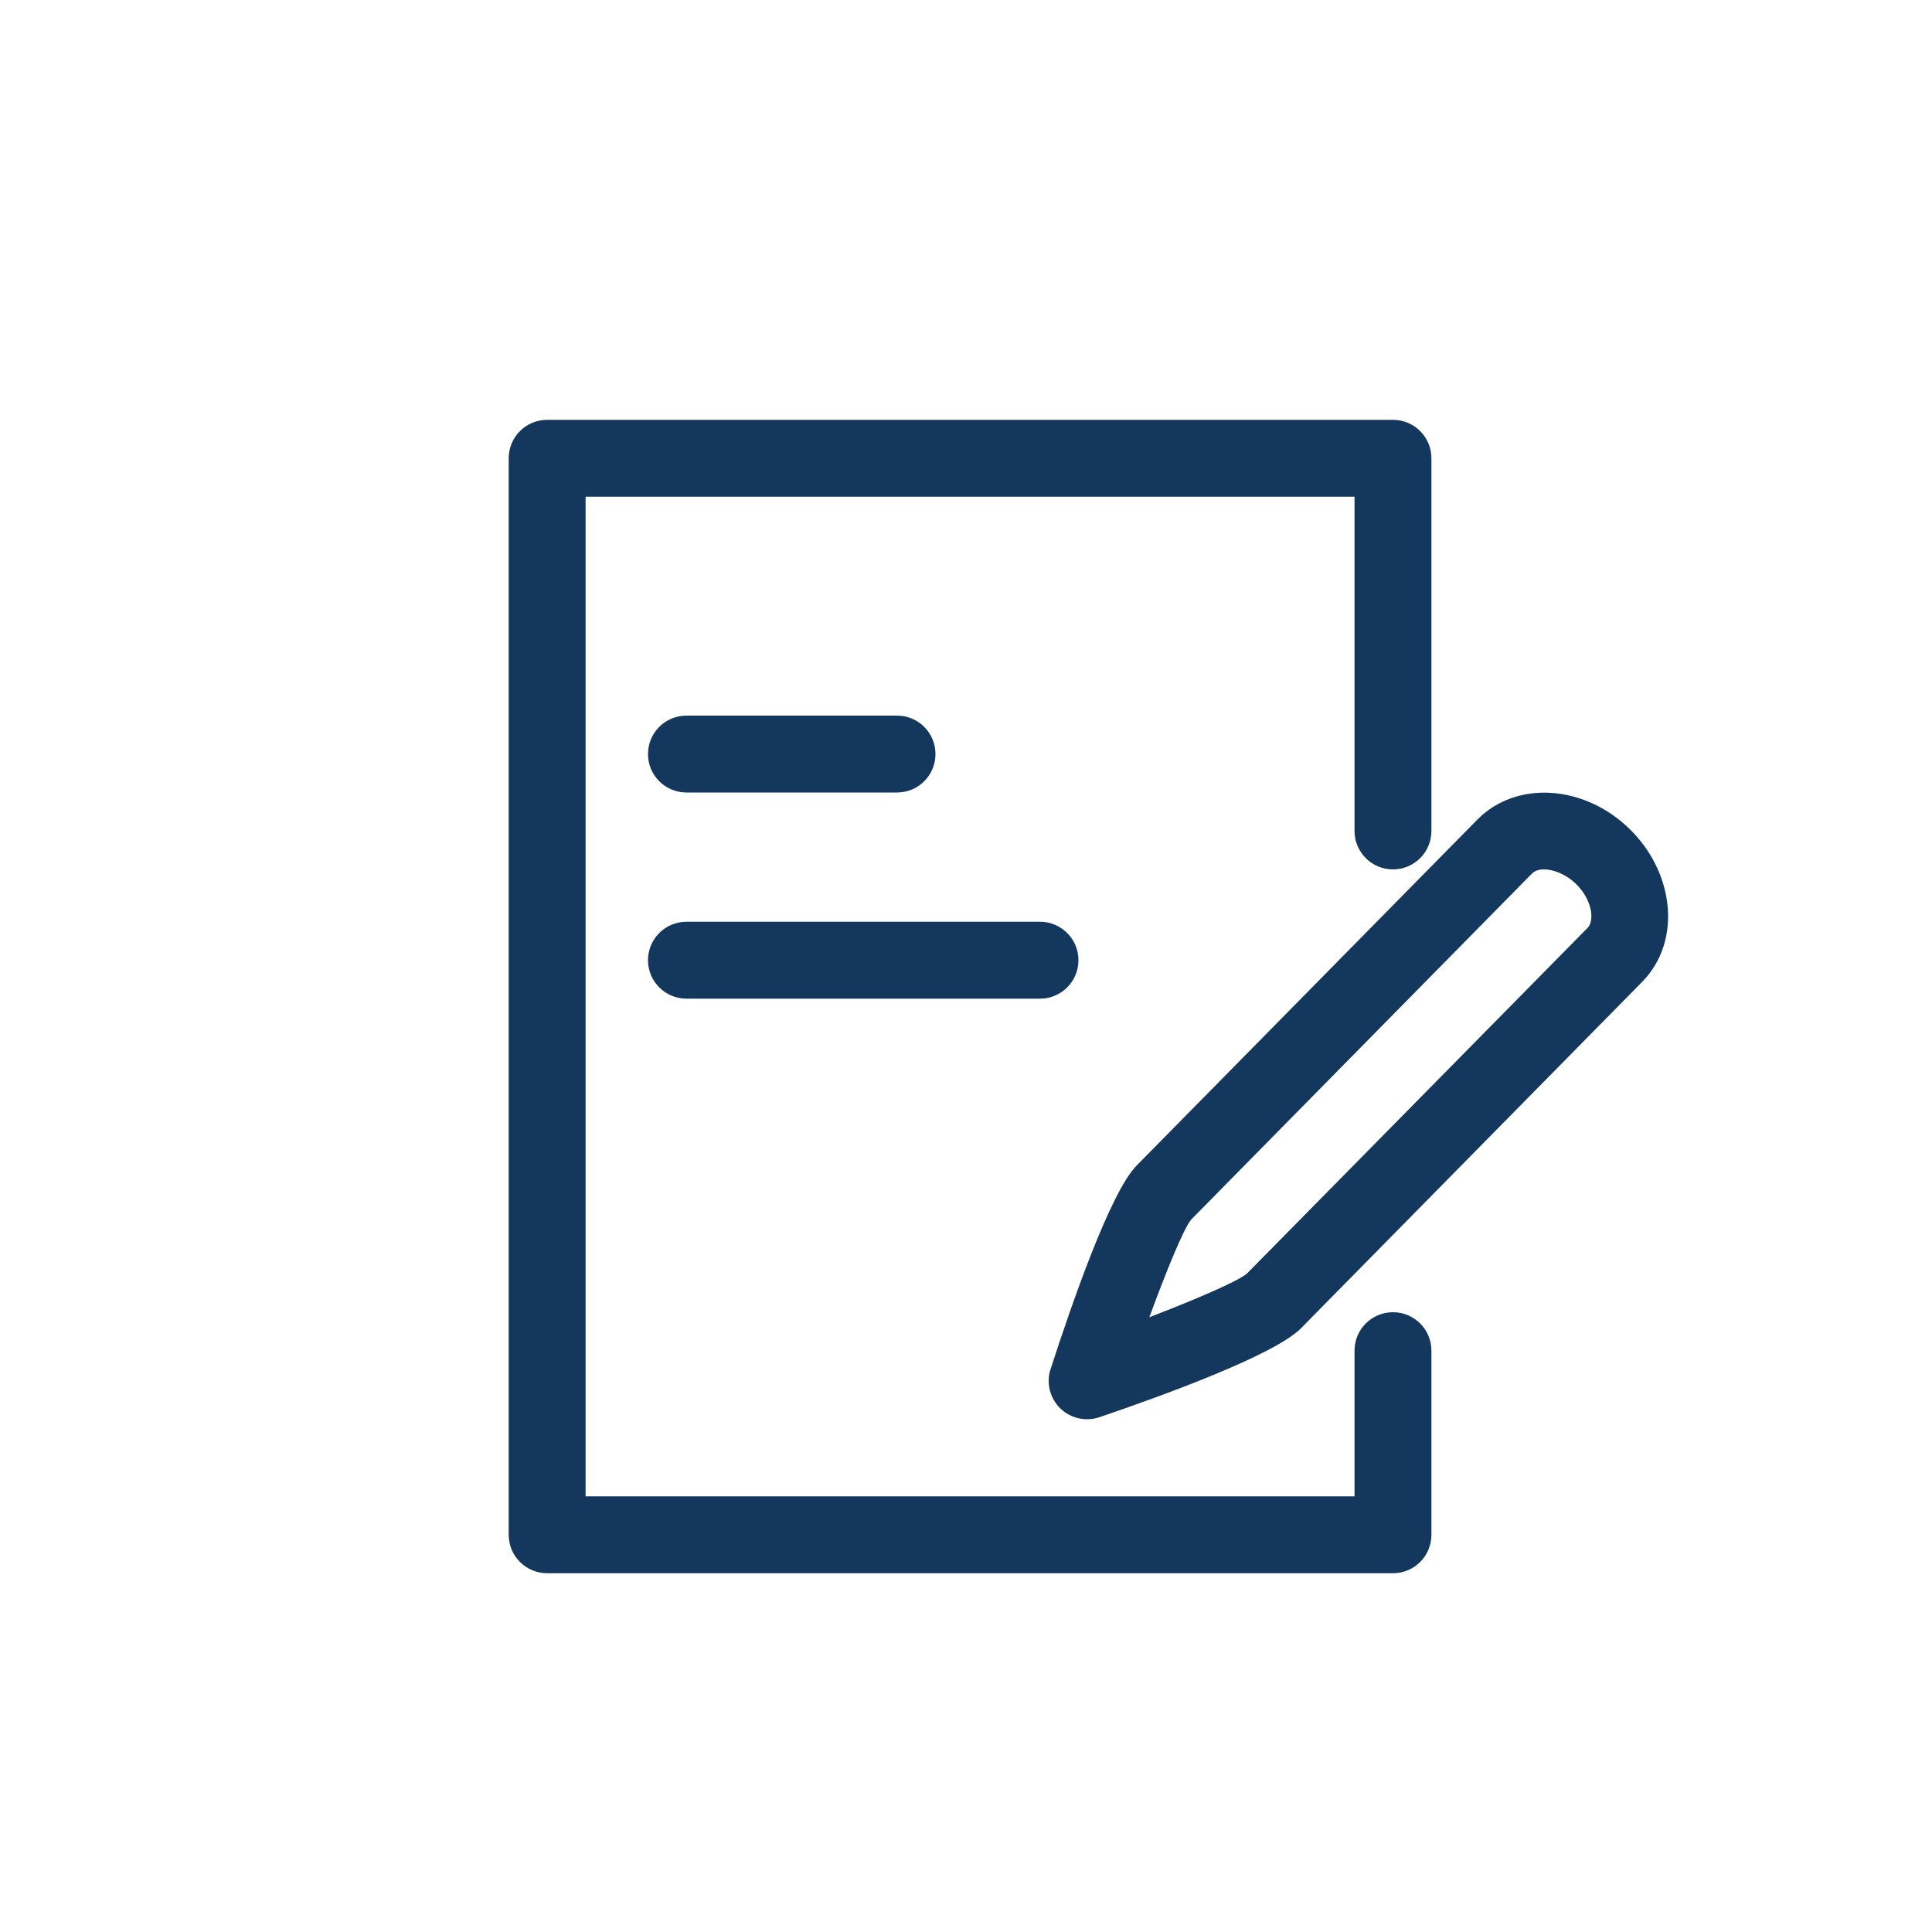
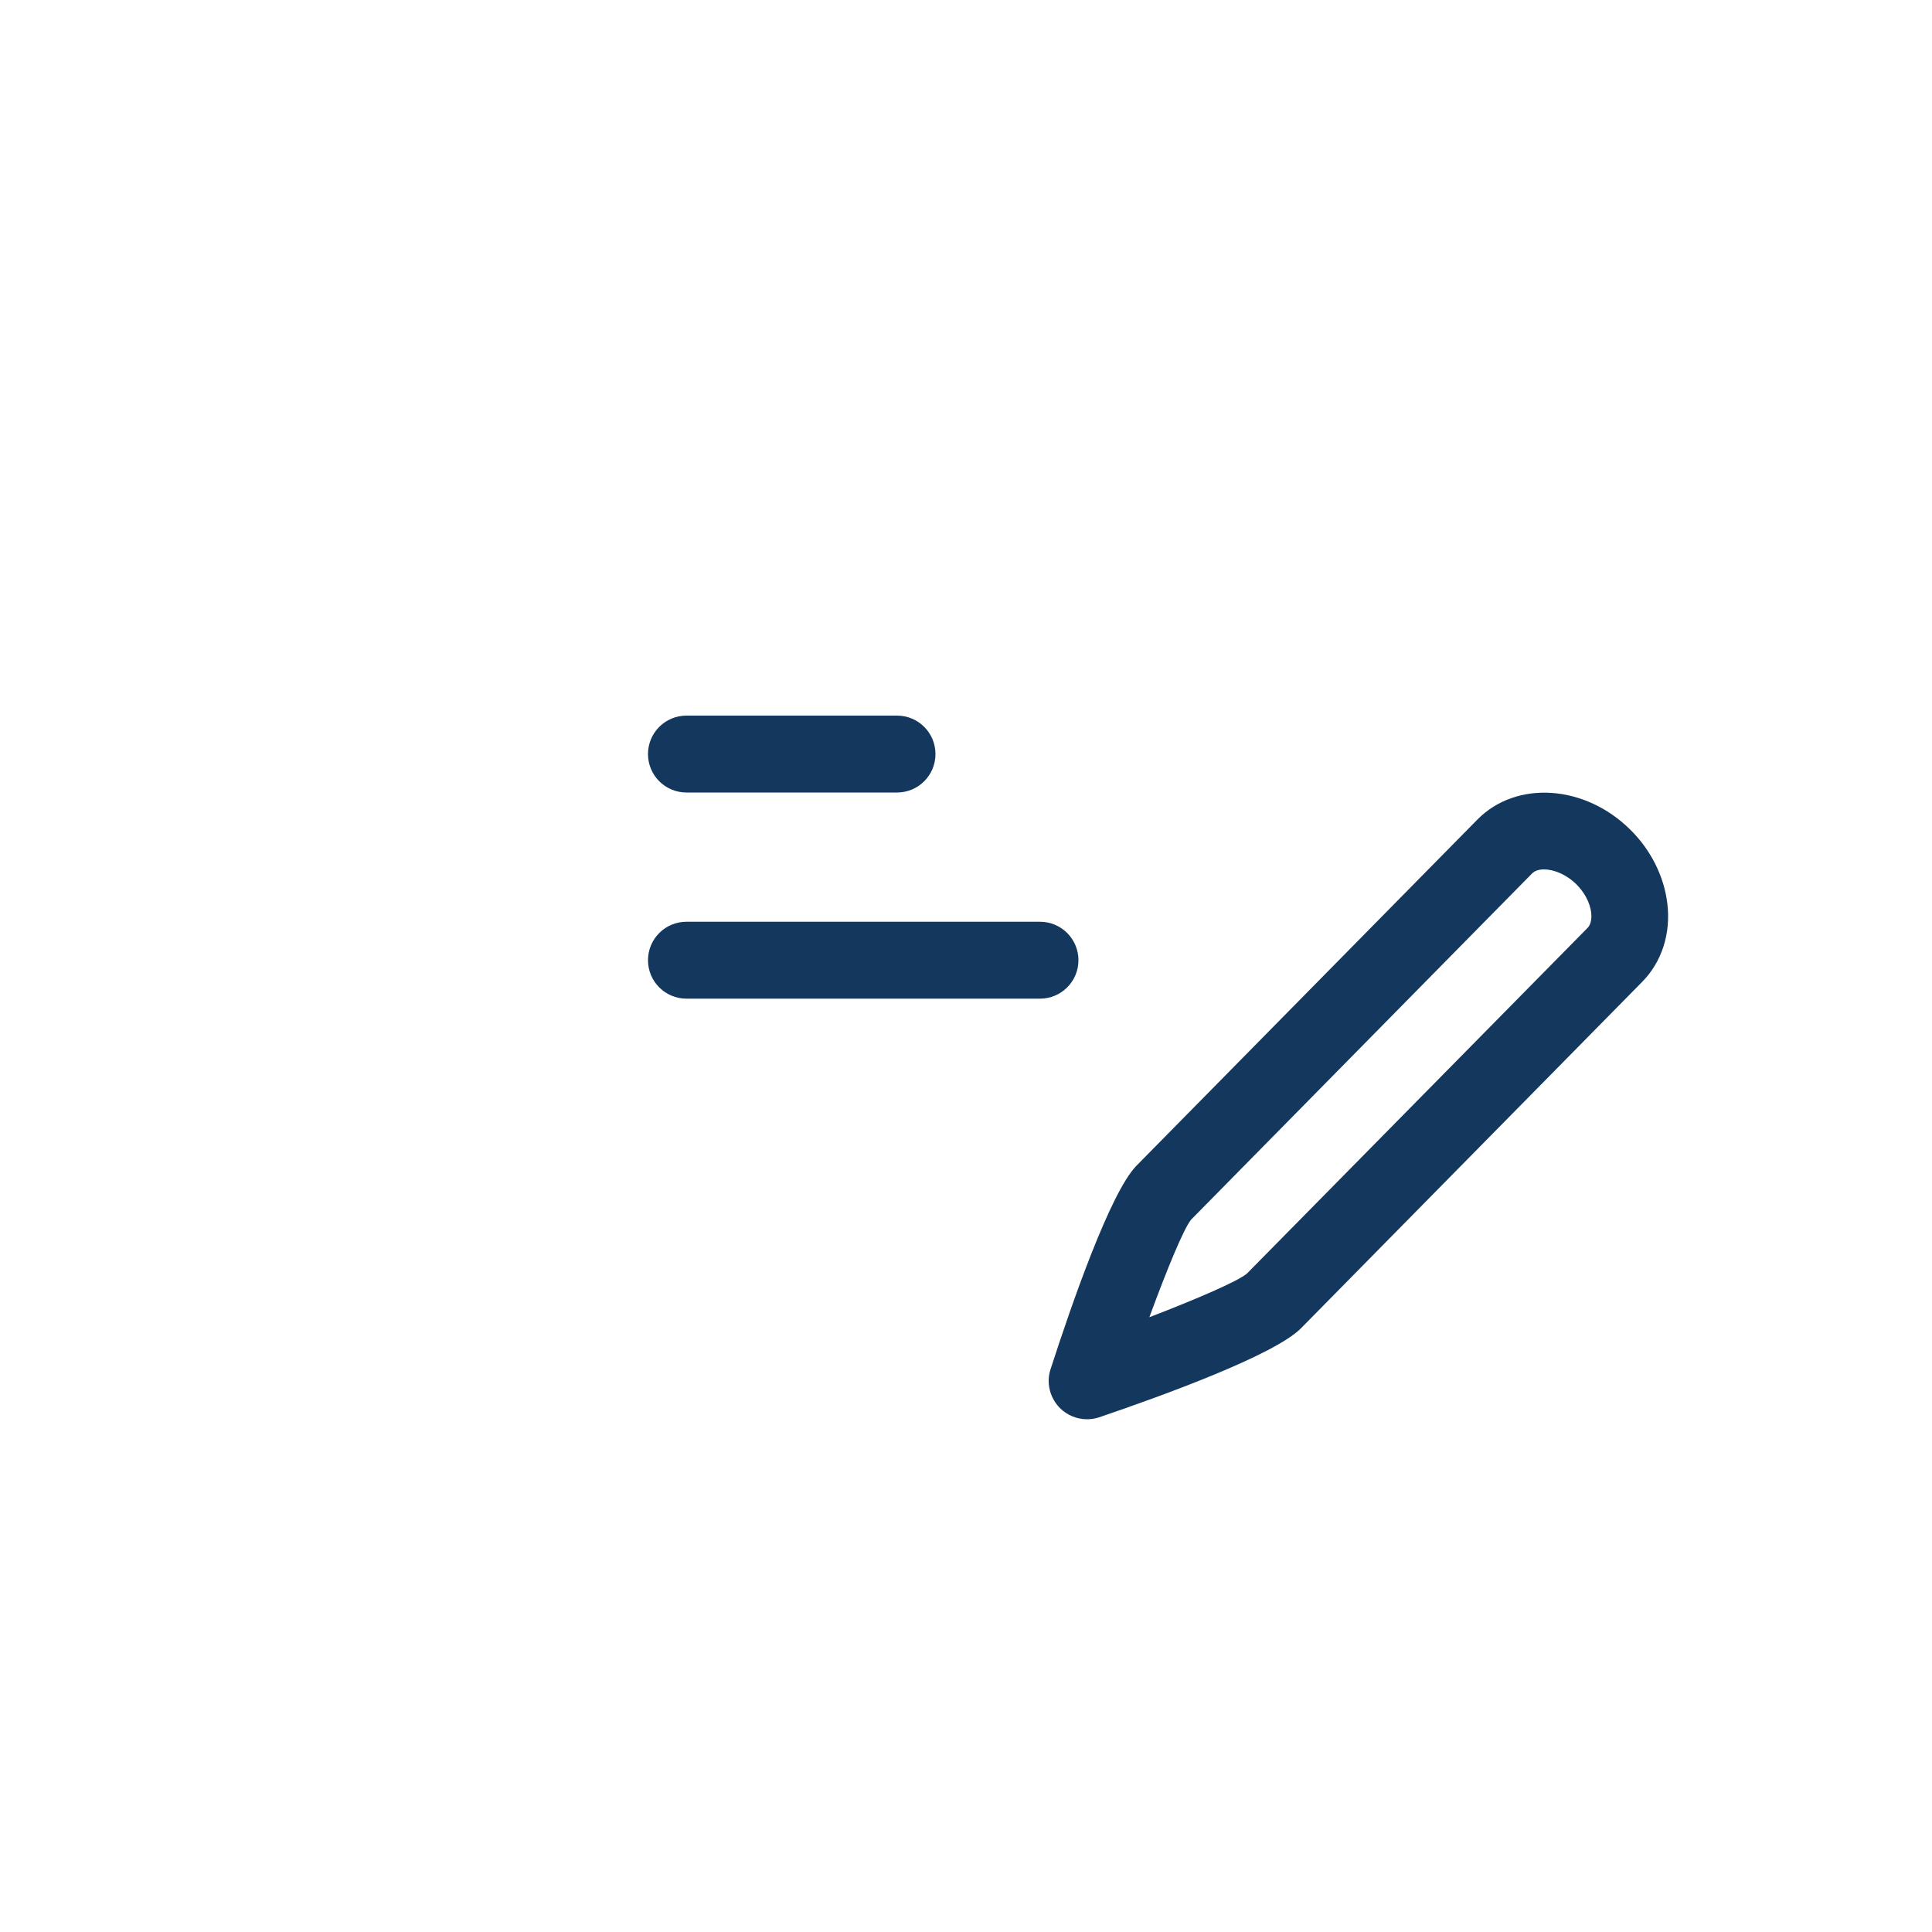
<svg xmlns="http://www.w3.org/2000/svg" id="Layer_1" version="1.1" viewBox="0 0 100 100">
  <defs>
    <style>
      .st0 {
        fill: #14375e;
      }
    </style>
  </defs>
-   <path class="st0" d="M72.1,81.43H28.32c-1.1,0-1.99-.89-1.99-1.99V23.72c0-1.1.89-1.99,1.99-1.99h43.78c1.1,0,1.99.89,1.99,1.99v19.29c0,1.1-.89,1.99-1.99,1.99s-1.99-.89-1.99-1.99v-17.3H30.31v51.74h39.8v-7.54c0-1.1.89-1.99,1.99-1.99s1.99.89,1.99,1.99v9.53c0,1.1-.89,1.99-1.99,1.99Z" />
  <path class="st0" d="M56.26,73.46c-.51,0-1.01-.2-1.39-.57-.53-.53-.73-1.32-.49-2.03,1.08-3.34,3.09-9.14,4.44-10.52l17.65-17.92c2.01-2.04,5.55-1.81,7.9.51,1.08,1.06,1.76,2.43,1.93,3.83.19,1.55-.28,3.03-1.31,4.07l-17.65,17.92c-1.36,1.38-7.13,3.48-10.45,4.61-.21.07-.43.1-.64.1h0ZM79.92,45c-.27,0-.48.07-.62.21l-17.65,17.92c-.39.48-1.26,2.6-2.16,5.05,2.44-.94,4.56-1.85,5.05-2.26l17.63-17.89c.22-.22.21-.6.19-.8-.07-.51-.34-1.04-.78-1.47-.52-.51-1.17-.76-1.66-.76ZM46.43,41.02h-10.9c-1.1,0-1.99-.89-1.99-1.99s.89-1.99,1.99-1.99h10.9c1.1,0,1.99.89,1.99,1.99s-.89,1.99-1.99,1.99ZM53.83,51.69h-18.3c-1.1,0-1.99-.89-1.99-1.99s.89-1.99,1.99-1.99h18.3c1.1,0,1.99.89,1.99,1.99s-.89,1.99-1.99,1.99Z" />
</svg>